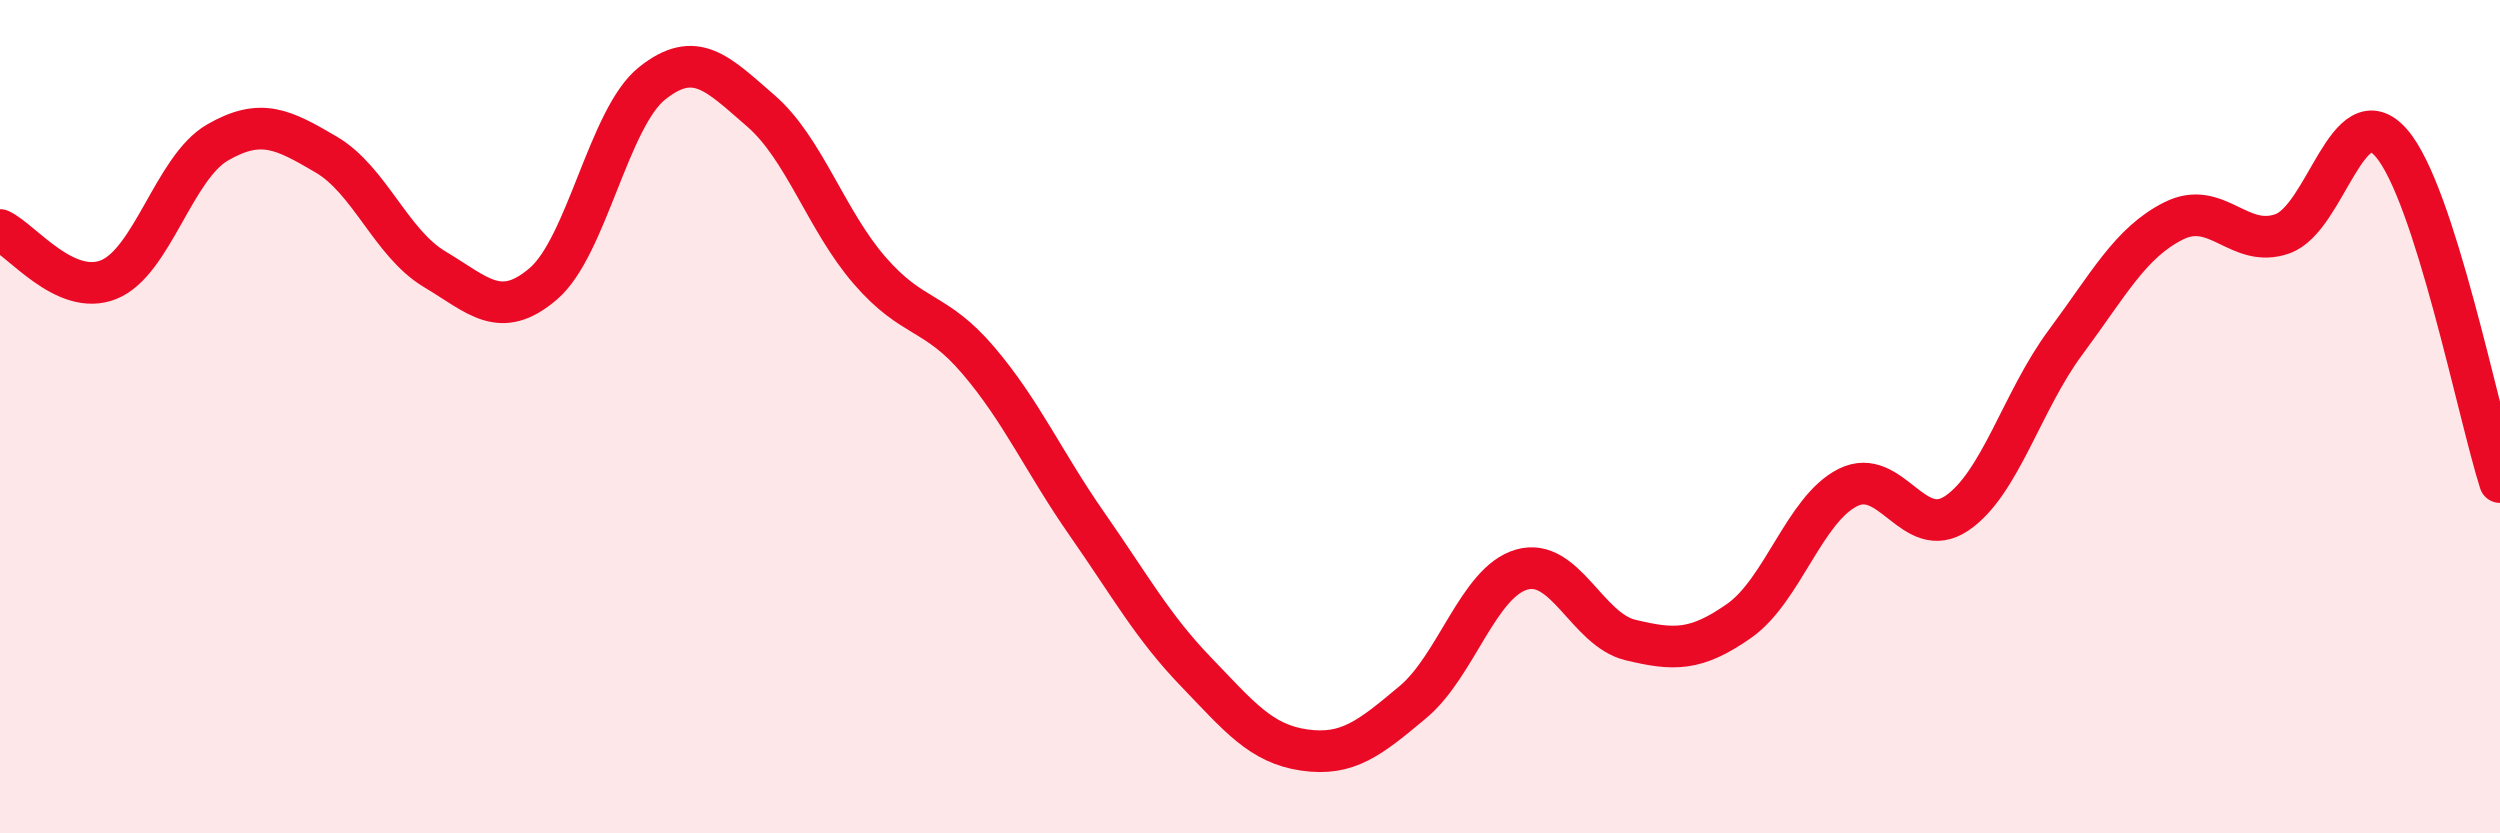
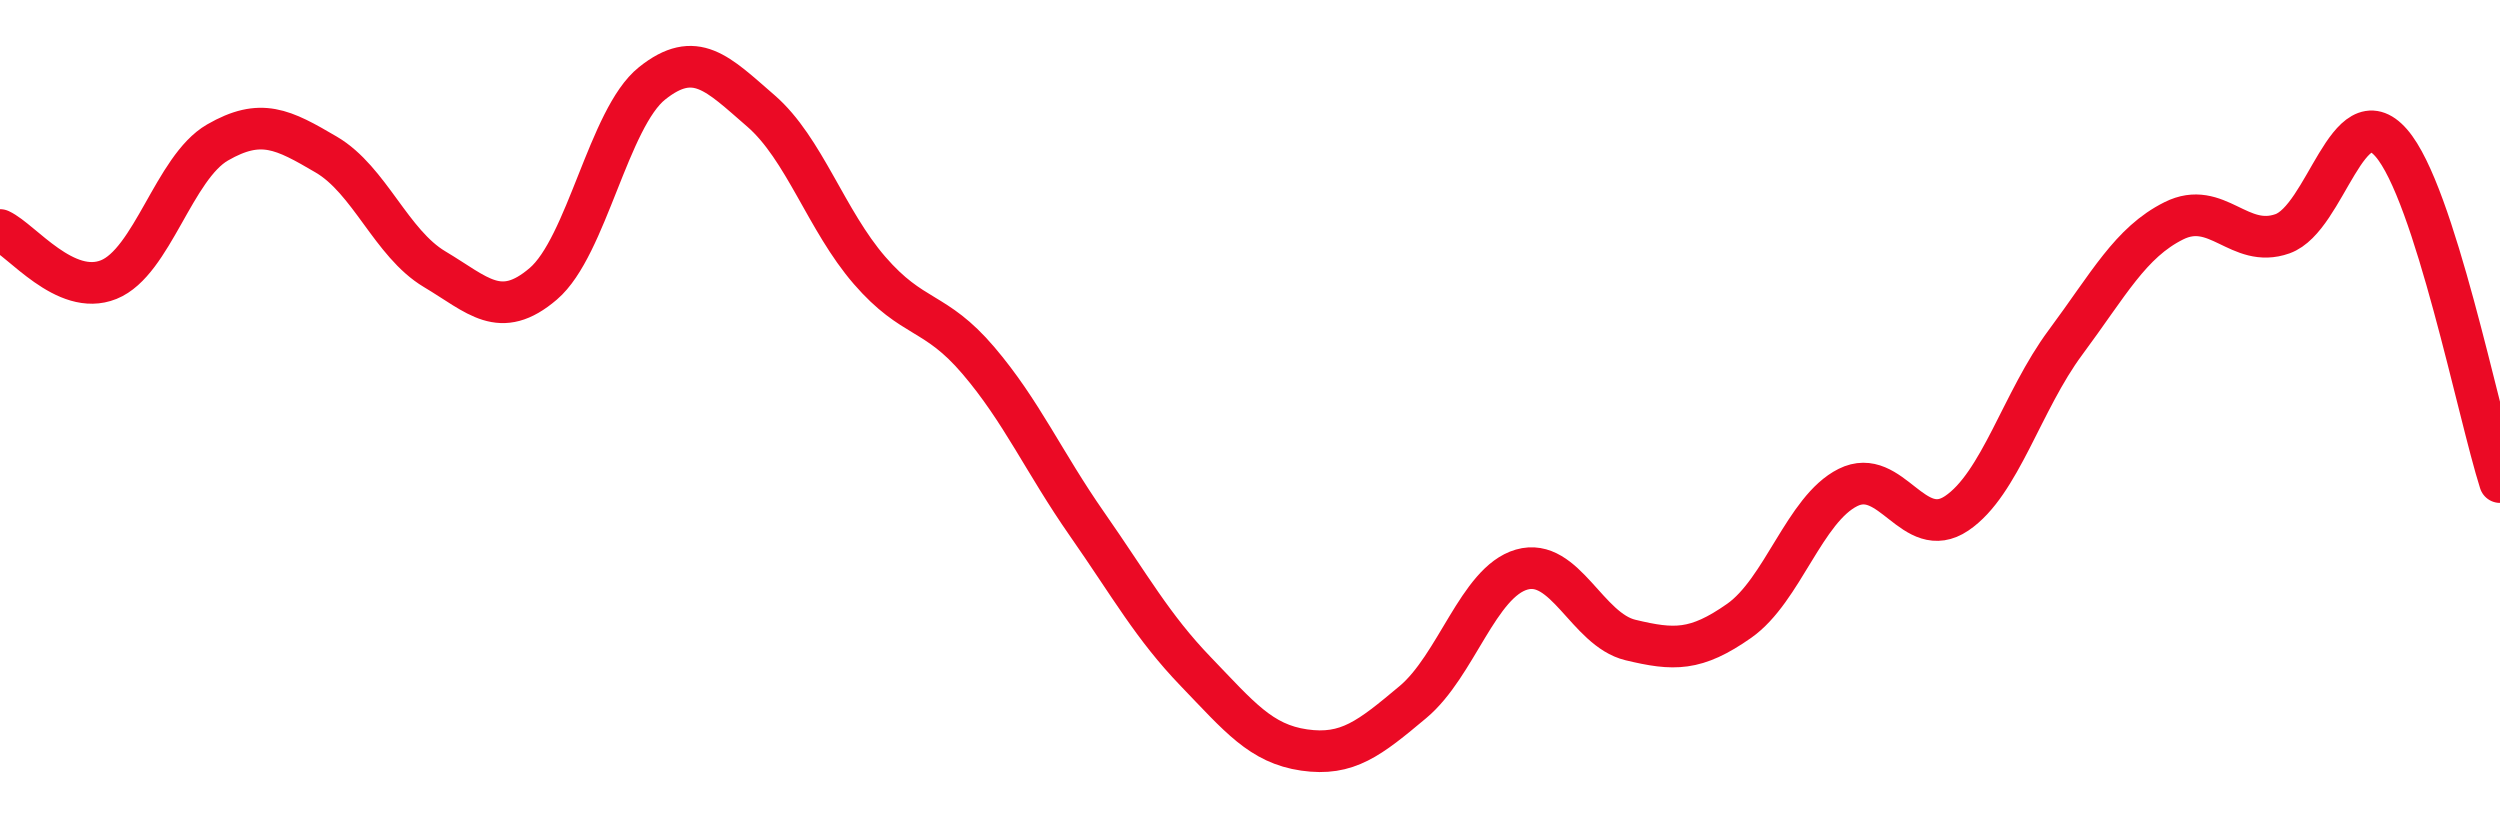
<svg xmlns="http://www.w3.org/2000/svg" width="60" height="20" viewBox="0 0 60 20">
-   <path d="M 0,5.52 C 0.52,5.76 1.57,7.13 2.61,6.71 C 3.65,6.29 4.18,4.02 5.22,3.42 C 6.26,2.82 6.79,3.1 7.83,3.71 C 8.87,4.32 9.39,5.84 10.43,6.46 C 11.47,7.08 12,7.7 13.04,6.81 C 14.08,5.92 14.61,2.83 15.65,2 C 16.69,1.17 17.22,1.76 18.26,2.66 C 19.3,3.56 19.83,5.29 20.87,6.49 C 21.91,7.69 22.44,7.43 23.48,8.65 C 24.52,9.87 25.05,11.09 26.09,12.58 C 27.13,14.07 27.66,15.04 28.7,16.12 C 29.74,17.2 30.26,17.85 31.3,18 C 32.34,18.15 32.87,17.72 33.91,16.85 C 34.95,15.98 35.48,13.97 36.52,13.67 C 37.56,13.37 38.09,15.11 39.13,15.36 C 40.17,15.61 40.7,15.63 41.74,14.9 C 42.78,14.17 43.31,12.22 44.35,11.7 C 45.39,11.18 45.92,13.02 46.96,12.32 C 48,11.62 48.53,9.62 49.57,8.22 C 50.61,6.82 51.13,5.82 52.17,5.3 C 53.21,4.78 53.74,5.98 54.78,5.61 C 55.82,5.24 56.35,2.24 57.39,3.43 C 58.43,4.62 59.48,9.94 60,11.57L60 20L0 20Z" fill="#EB0A25" opacity="0.1" stroke-linecap="round" stroke-linejoin="round" />
  <path d="M 0,5.52 C 0.52,5.76 1.57,7.13 2.61,6.71 C 3.65,6.29 4.18,4.02 5.22,3.42 C 6.26,2.82 6.79,3.1 7.83,3.71 C 8.87,4.32 9.39,5.84 10.43,6.46 C 11.47,7.08 12,7.7 13.04,6.81 C 14.08,5.92 14.61,2.83 15.65,2 C 16.69,1.17 17.22,1.76 18.26,2.66 C 19.3,3.56 19.83,5.29 20.87,6.49 C 21.91,7.69 22.44,7.43 23.48,8.65 C 24.52,9.87 25.05,11.09 26.09,12.58 C 27.13,14.07 27.66,15.04 28.7,16.12 C 29.74,17.2 30.26,17.85 31.3,18 C 32.34,18.15 32.87,17.72 33.91,16.85 C 34.95,15.98 35.48,13.97 36.52,13.67 C 37.56,13.37 38.09,15.11 39.13,15.36 C 40.17,15.61 40.7,15.63 41.74,14.9 C 42.78,14.17 43.31,12.22 44.35,11.7 C 45.39,11.18 45.92,13.02 46.96,12.32 C 48,11.62 48.53,9.62 49.57,8.22 C 50.61,6.82 51.13,5.82 52.17,5.3 C 53.21,4.78 53.74,5.98 54.78,5.61 C 55.82,5.24 56.35,2.24 57.39,3.43 C 58.43,4.62 59.48,9.94 60,11.57" stroke="#EB0A25" stroke-width="1" fill="none" stroke-linecap="round" stroke-linejoin="round" />
</svg>